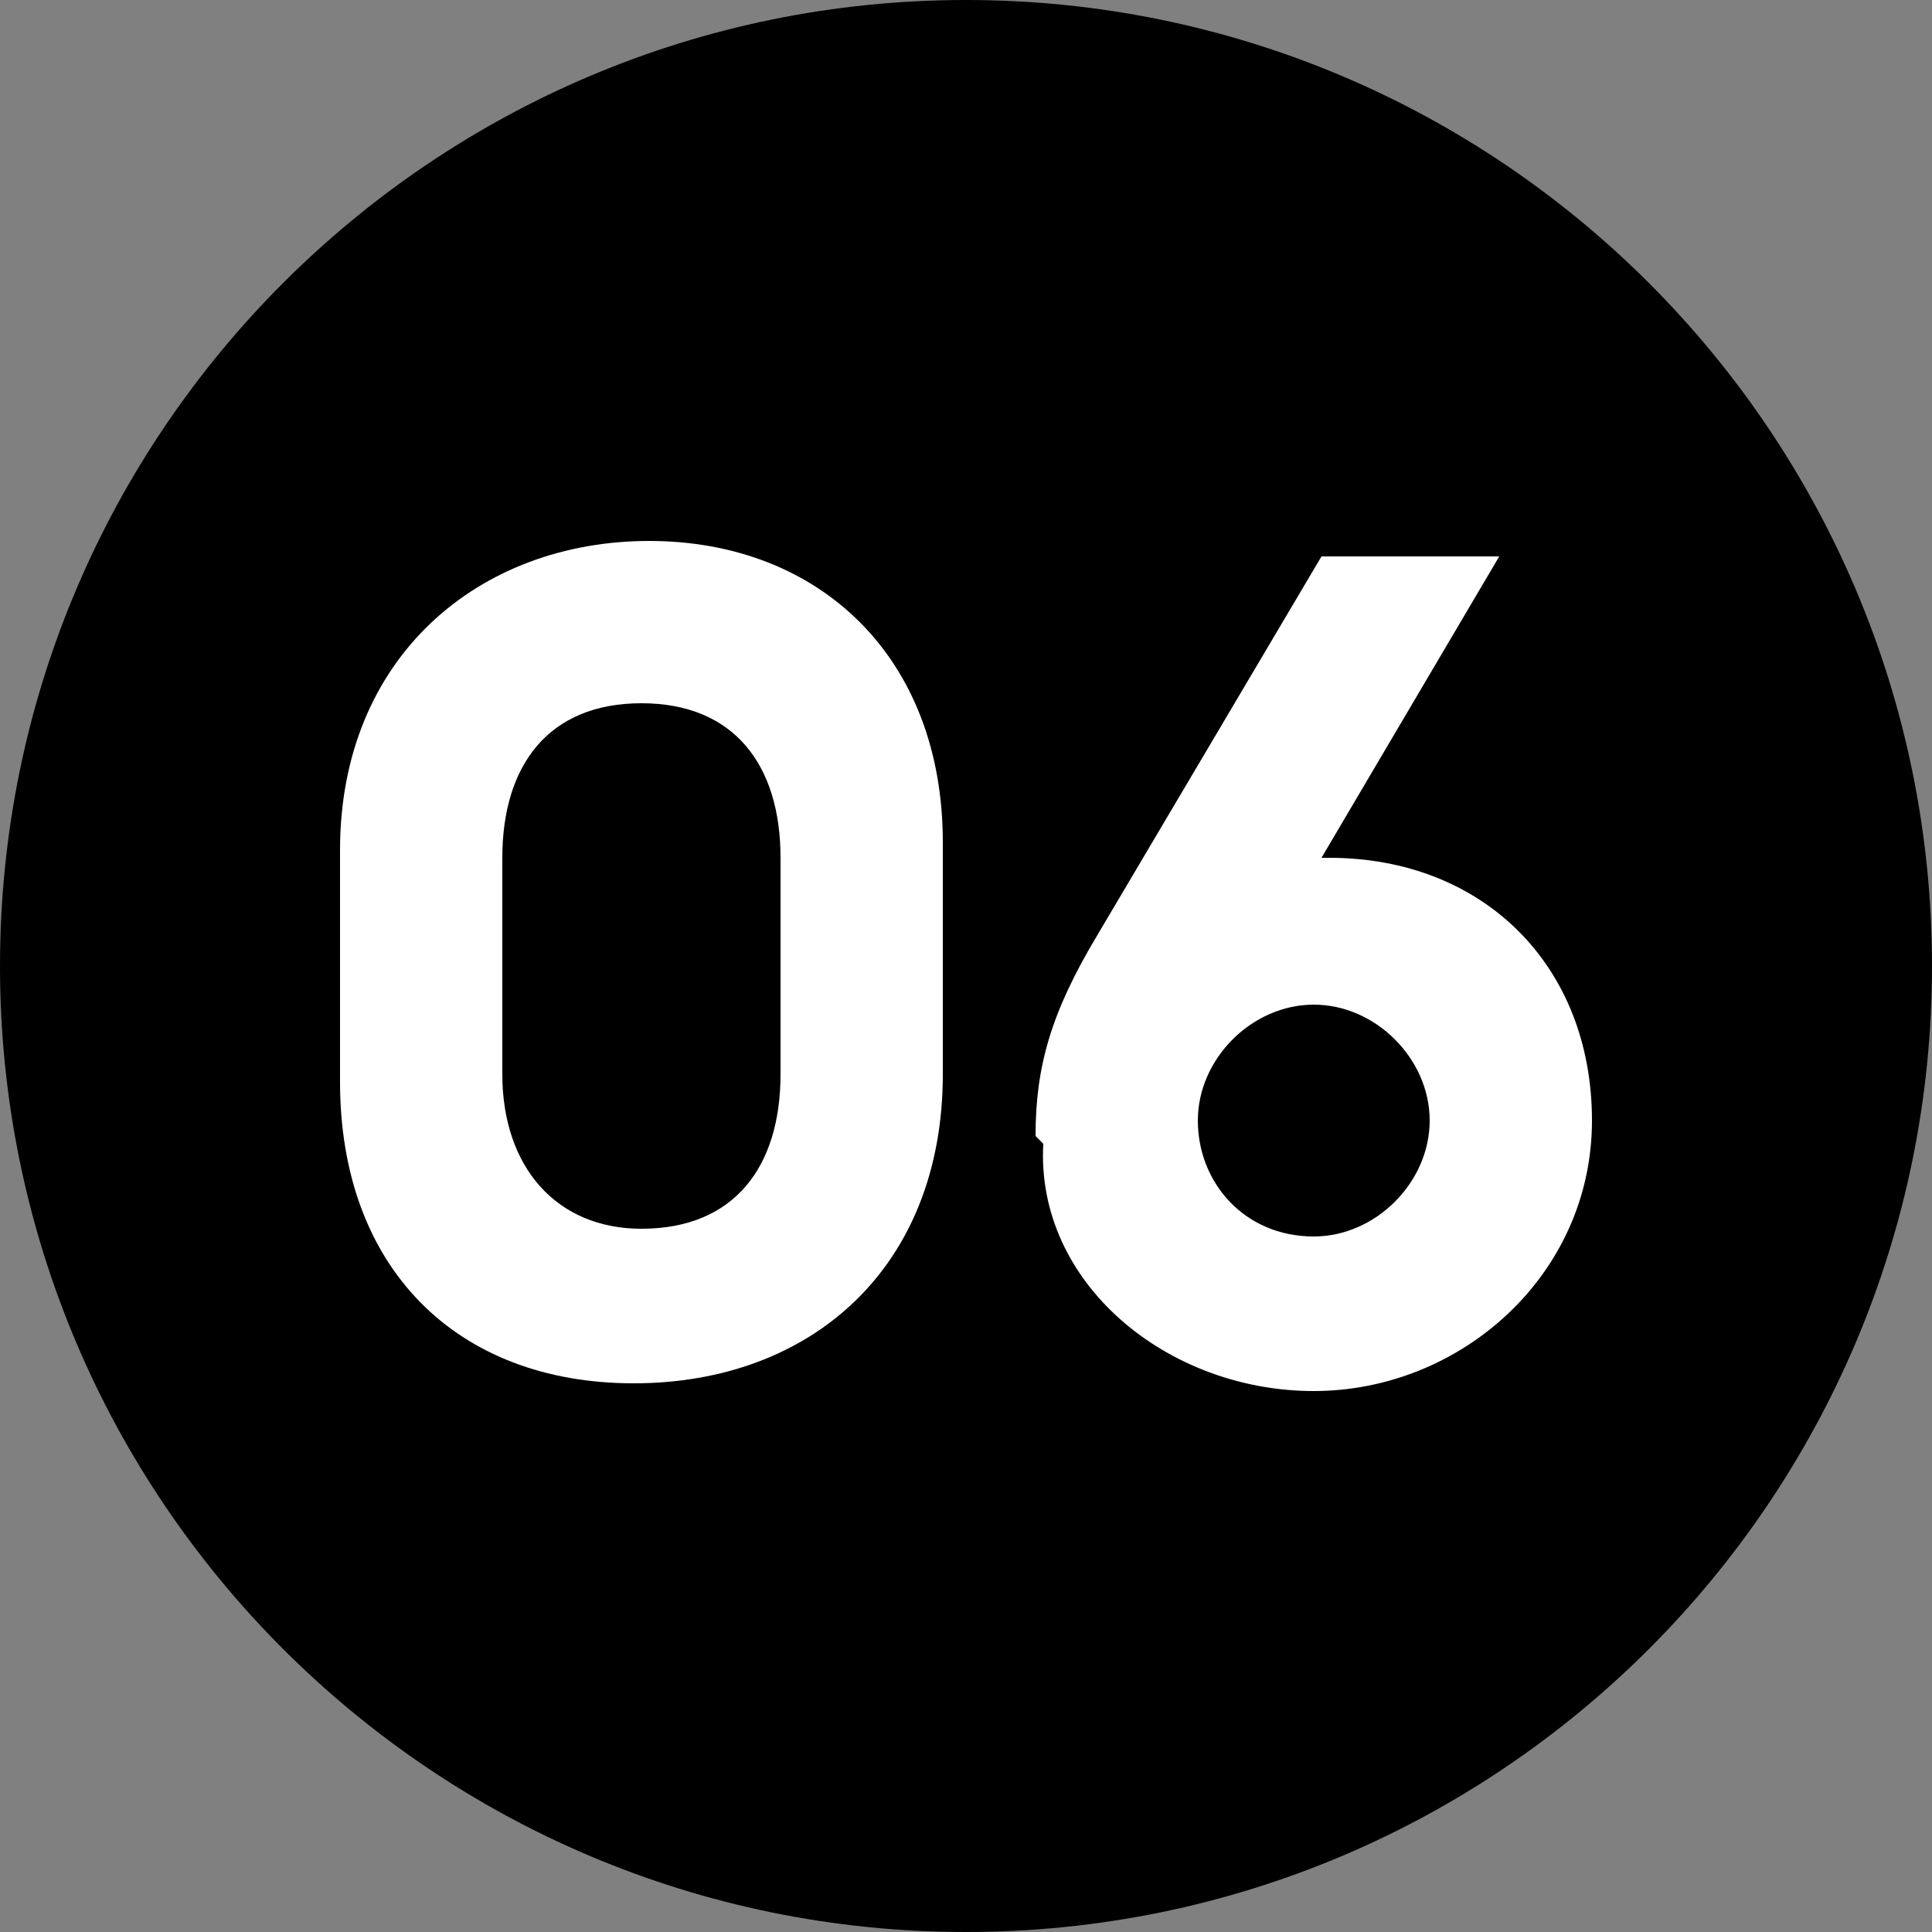
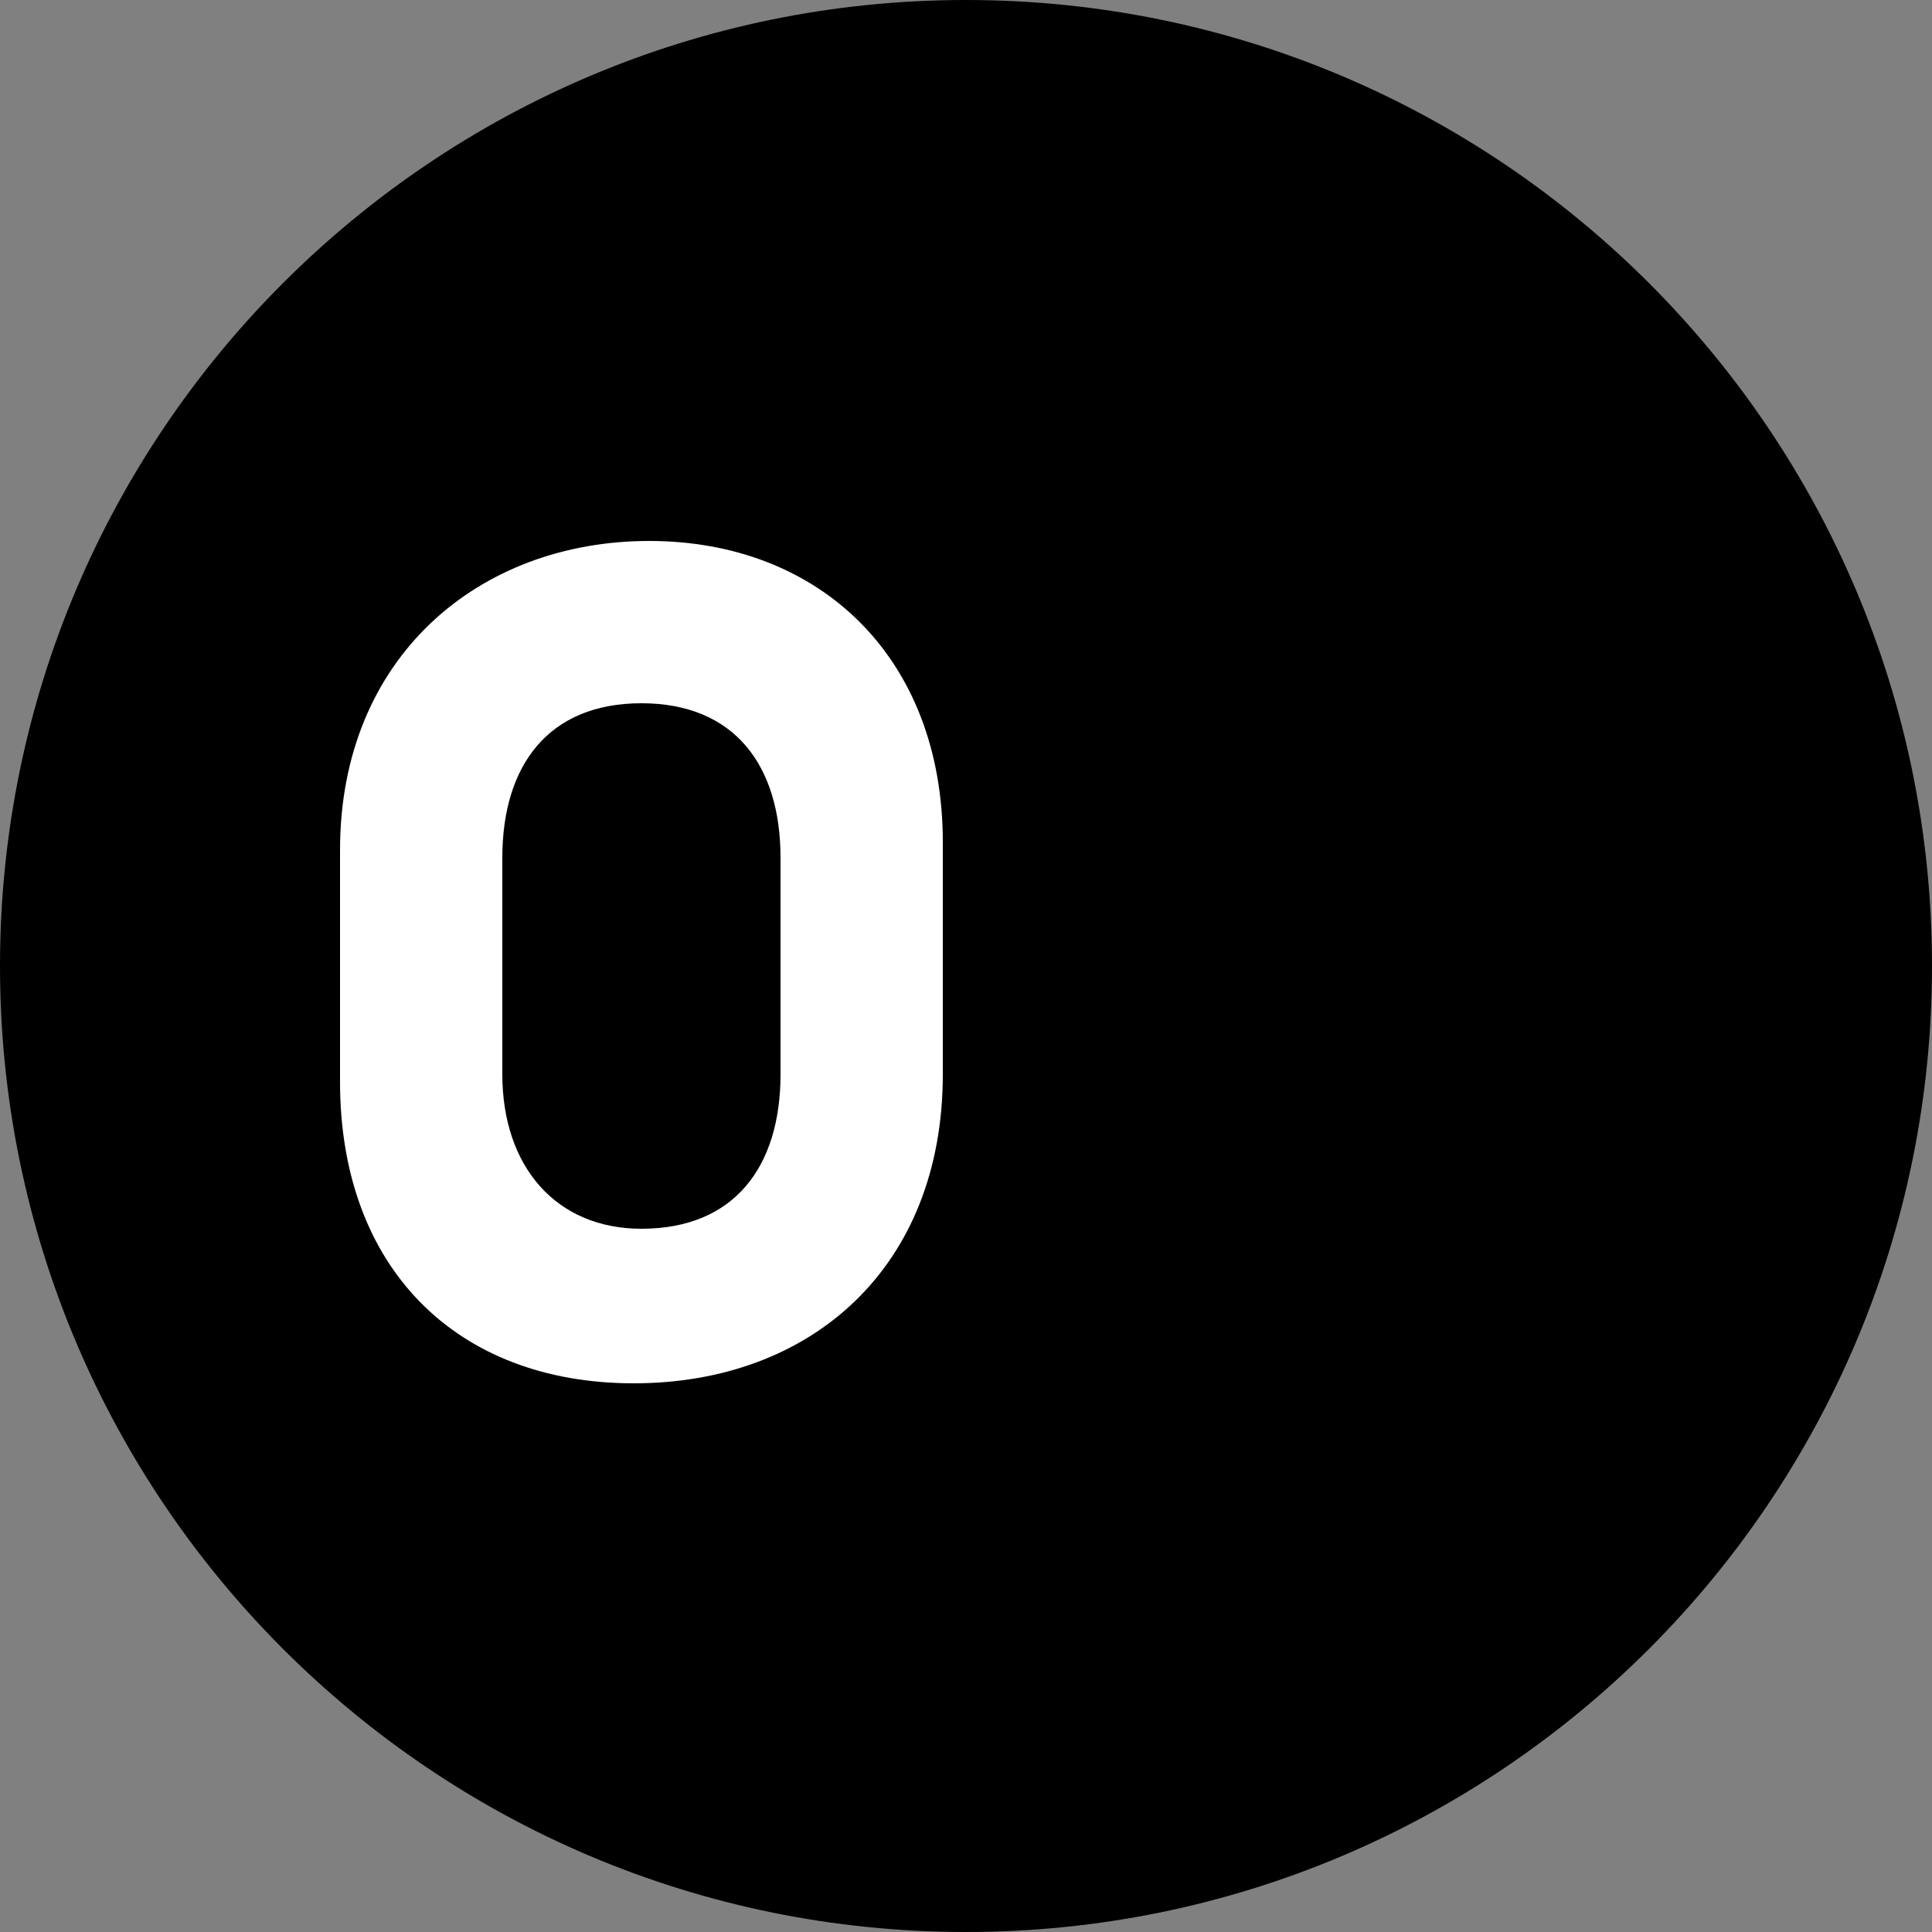
<svg xmlns="http://www.w3.org/2000/svg" id="Ebene_2" version="1.1" viewBox="0 0 25 25">
  <rect x="0" y="0" width="25" height="25" fill="#808080" stroke="none" />
  <defs>
    <style>
      .st0 {
        fill: #fff;
      }
    </style>
  </defs>
  <g id="Ebene_1-2">
    <path d="M12.5,25c6.9,0,12.5-5.6,12.5-12.5S19.4,0,12.5,0,0,5.6,0,12.5s5.6,12.5,12.5,12.5" />
    <path class="st0" d="M4.4,14v-3c0-2.5,1.8-4,4-4s3.8,1.5,3.8,3.9v3c0,2.5-1.7,4-4,4s-3.8-1.5-3.8-3.9h0ZM8.3,15.9c1.2,0,1.8-.8,1.8-2v-2.8c0-1.2-.6-2-1.8-2s-1.8.8-1.8,2v2.8c0,1.2.7,2,1.8,2Z" />
-     <path class="st0" d="M13.4,14.7c0-.9.2-1.6.8-2.6l2.9-4.9h2.3l-2.3,3.9h.1c2,0,3.4,1.4,3.4,3.4s-1.7,3.5-3.6,3.5-3.6-1.4-3.5-3.2ZM17,16c.8,0,1.5-.7,1.5-1.5s-.7-1.5-1.5-1.5-1.5.7-1.5,1.5.6,1.5,1.5,1.5h0Z" />
  </g>
</svg>